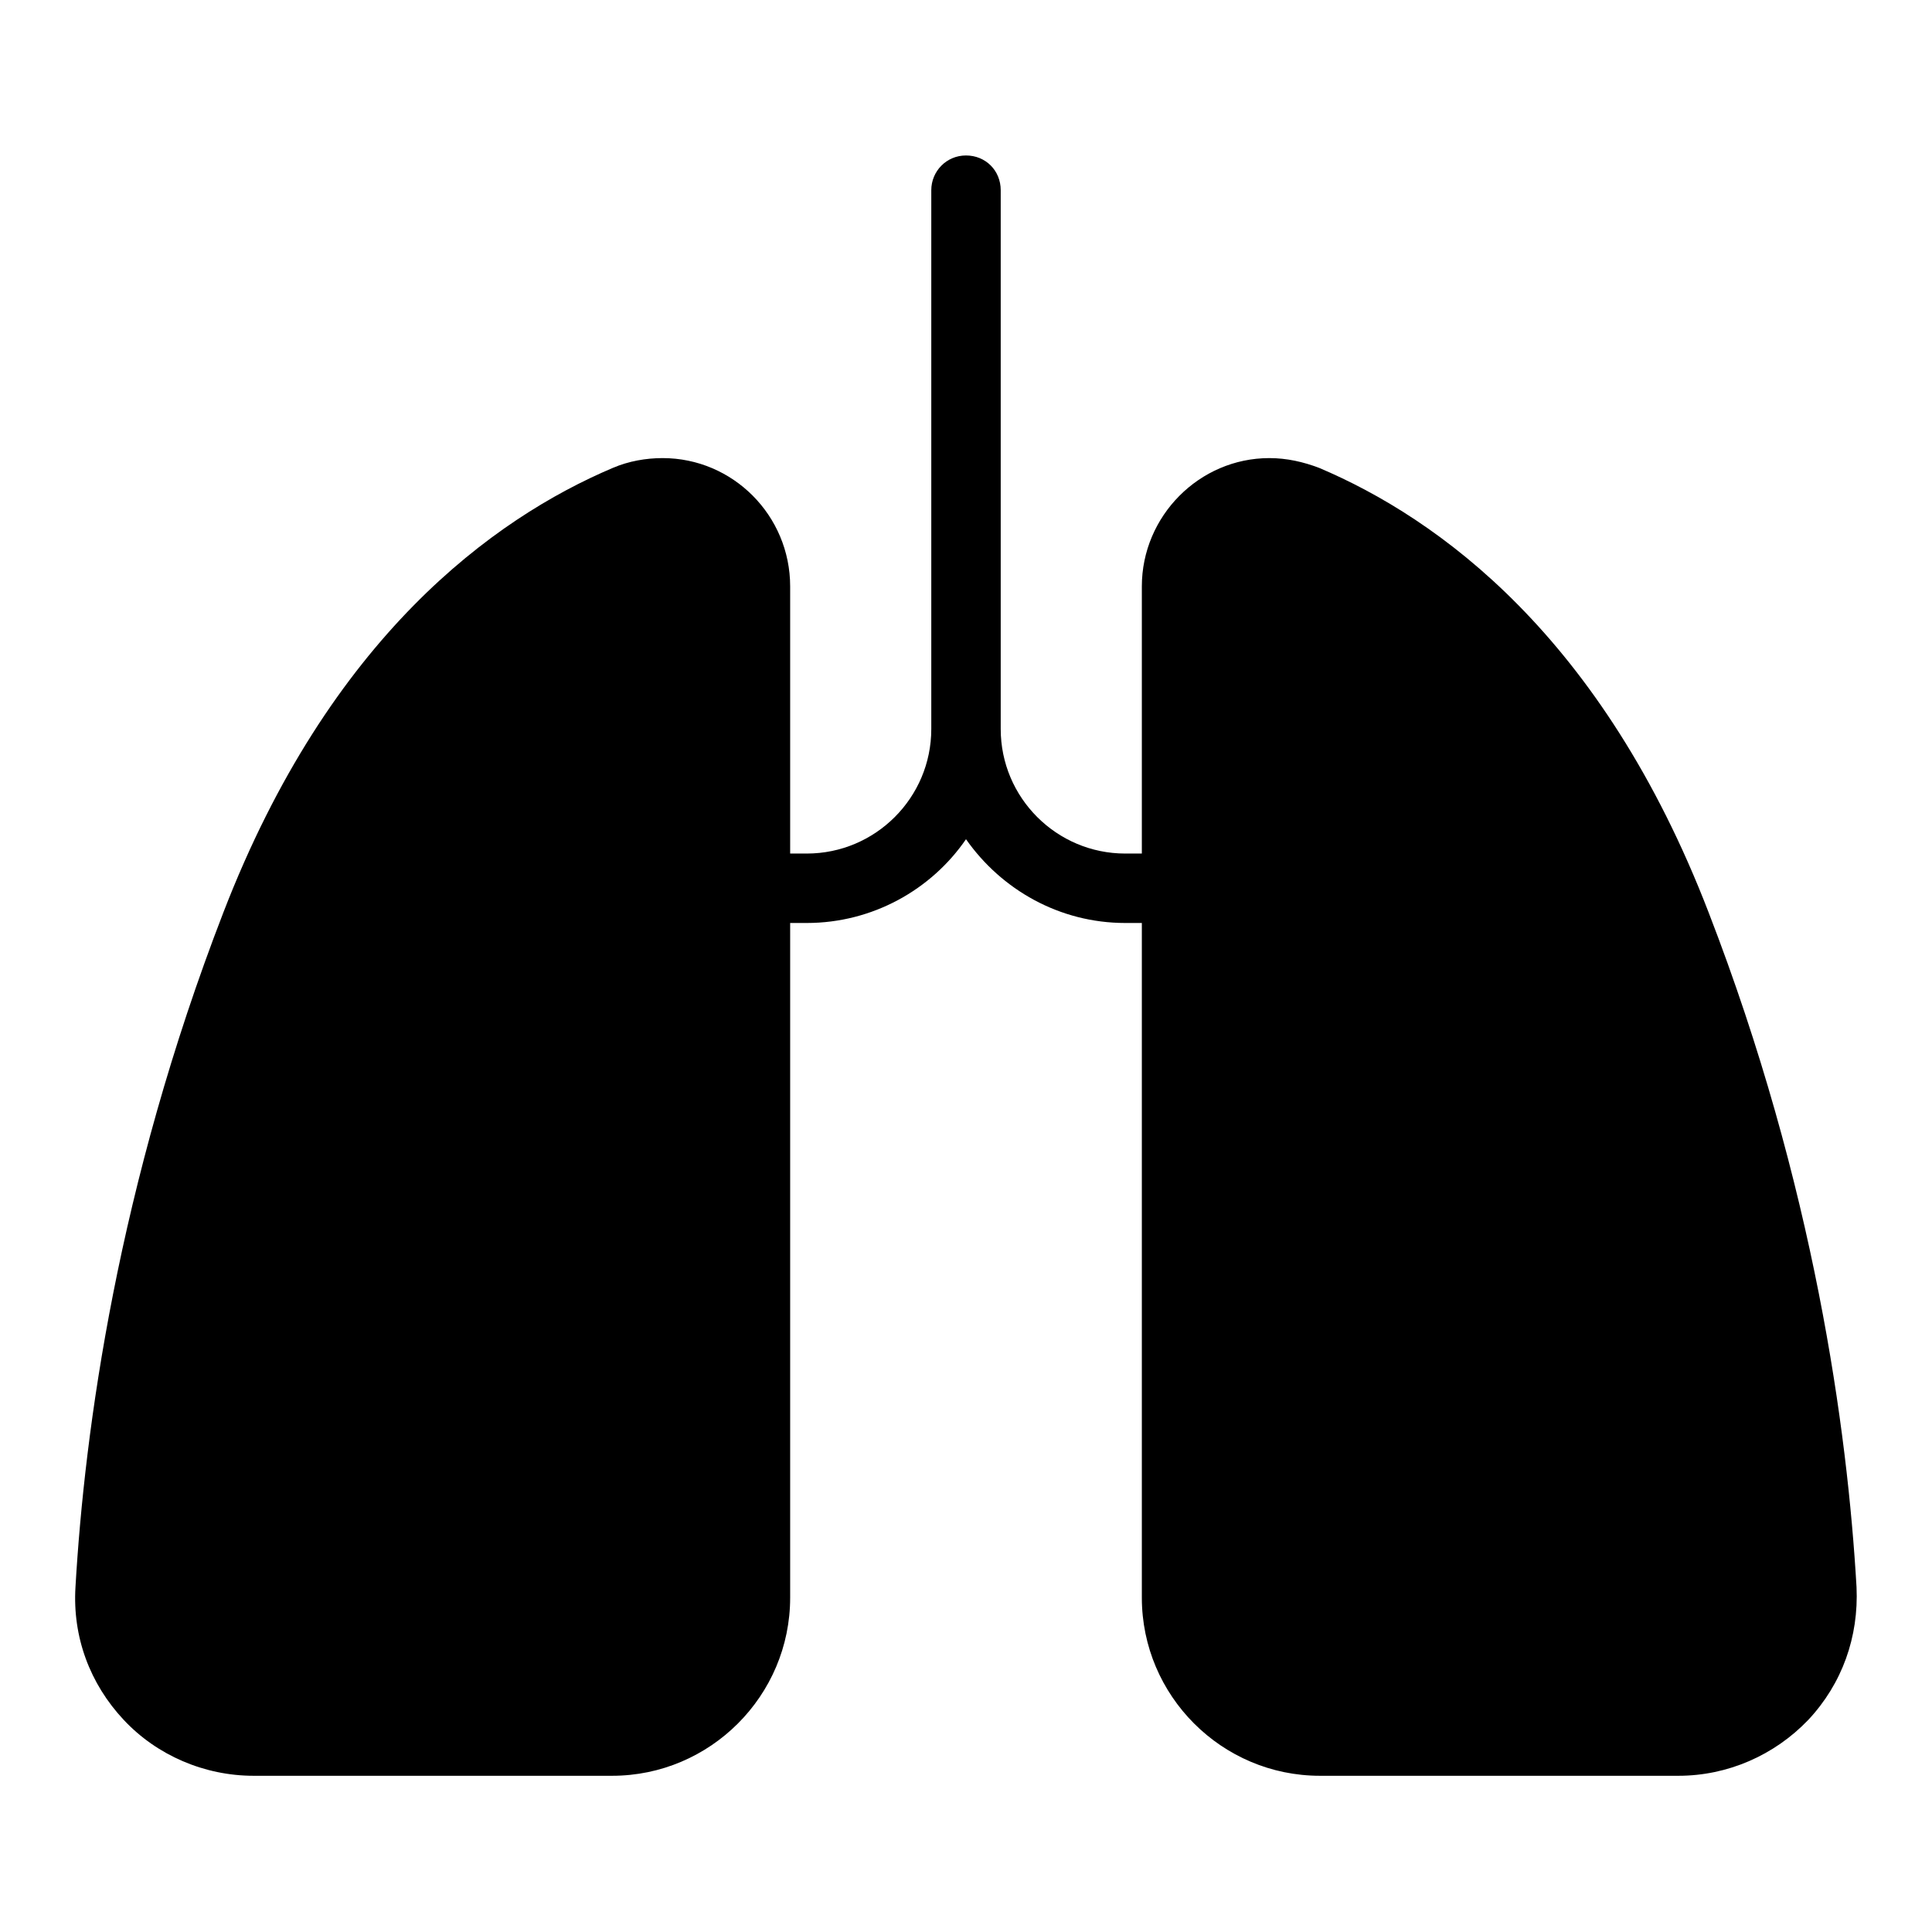
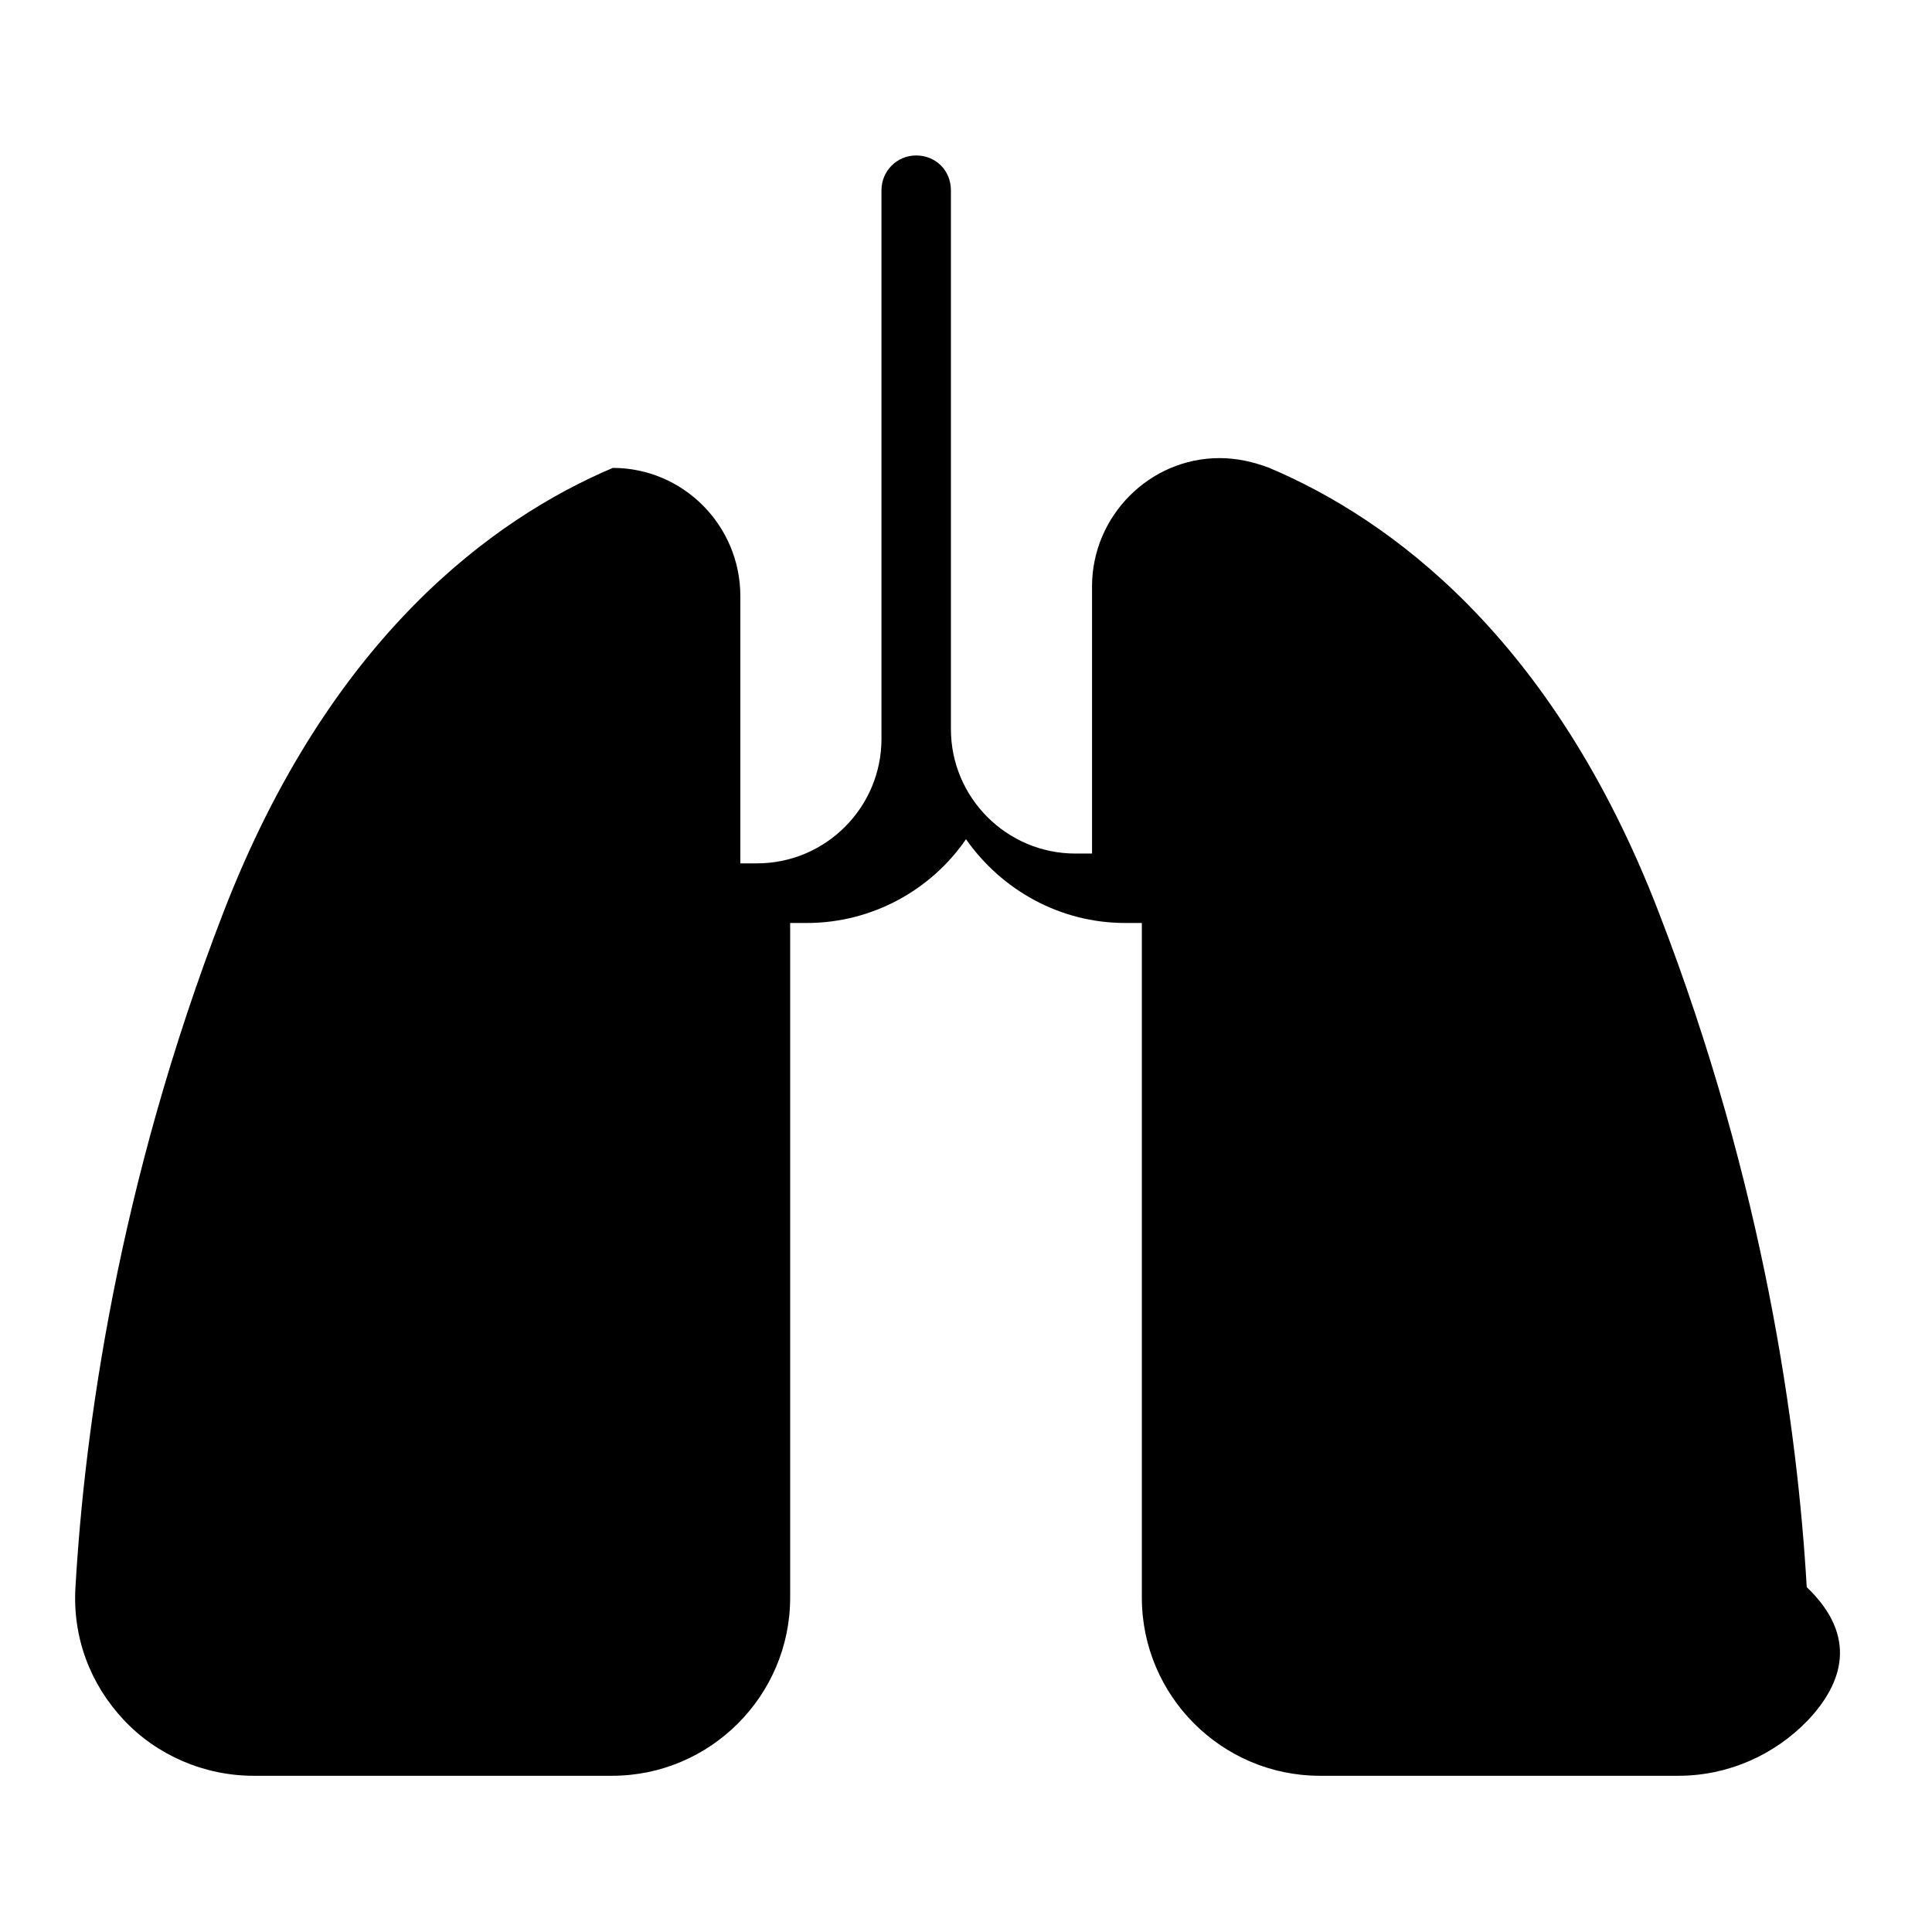
<svg xmlns="http://www.w3.org/2000/svg" version="1.1" x="0px" y="0px" viewBox="0 0 256 256" enable-background="new 0 0 256 256" xml:space="preserve">
  <g>
    <g>
-       <path fill="#000000" d="M239.6,227.9c-4.5,4.7-10.7,7.4-17.2,7.4h-47.5c-13,0-23.6-10.6-23.6-23.6v-89.4h-2.2c-8.7,0-16.4-4.4-21.1-11.1c-4.6,6.7-12.4,11.1-21.1,11.1h-2.2v89.4c0,13-10.6,23.6-23.6,23.6H33.6c-6.5,0-12.8-2.7-17.2-7.4c-4.5-4.8-6.8-11-6.4-17.6c1.2-20.8,5.6-53.2,19.6-89.4c14.1-36.5,35.8-52.2,51.6-58.9c2.1-0.9,4.4-1.3,6.6-1.3c9.3,0,16.9,7.6,16.9,17v35.4h2.2c9.1,0,16.5-7.4,16.5-16.5V25.2c0-2.5,2-4.6,4.6-4.6s4.6,2,4.6,4.6v71.4c0,9.1,7.4,16.5,16.5,16.5h2.2V77.7c0-9.3,7.6-17,16.9-17c2.3,0,4.5,0.5,6.6,1.3c15.8,6.7,37.5,22.3,51.6,58.9c14,36.2,18.4,68.6,19.6,89.4C246.3,216.9,244.1,223.1,239.6,227.9z" />
+       <path fill="#000000" d="M239.6,227.9c-4.5,4.7-10.7,7.4-17.2,7.4h-47.5c-13,0-23.6-10.6-23.6-23.6v-89.4h-2.2c-8.7,0-16.4-4.4-21.1-11.1c-4.6,6.7-12.4,11.1-21.1,11.1h-2.2v89.4c0,13-10.6,23.6-23.6,23.6H33.6c-6.5,0-12.8-2.7-17.2-7.4c-4.5-4.8-6.8-11-6.4-17.6c1.2-20.8,5.6-53.2,19.6-89.4c14.1-36.5,35.8-52.2,51.6-58.9c9.3,0,16.9,7.6,16.9,17v35.4h2.2c9.1,0,16.5-7.4,16.5-16.5V25.2c0-2.5,2-4.6,4.6-4.6s4.6,2,4.6,4.6v71.4c0,9.1,7.4,16.5,16.5,16.5h2.2V77.7c0-9.3,7.6-17,16.9-17c2.3,0,4.5,0.5,6.6,1.3c15.8,6.7,37.5,22.3,51.6,58.9c14,36.2,18.4,68.6,19.6,89.4C246.3,216.9,244.1,223.1,239.6,227.9z" />
      <g />
      <g />
      <g />
      <g />
      <g />
      <g />
      <g />
      <g />
      <g />
      <g />
      <g />
      <g />
      <g />
      <g />
      <g />
    </g>
  </g>
</svg>